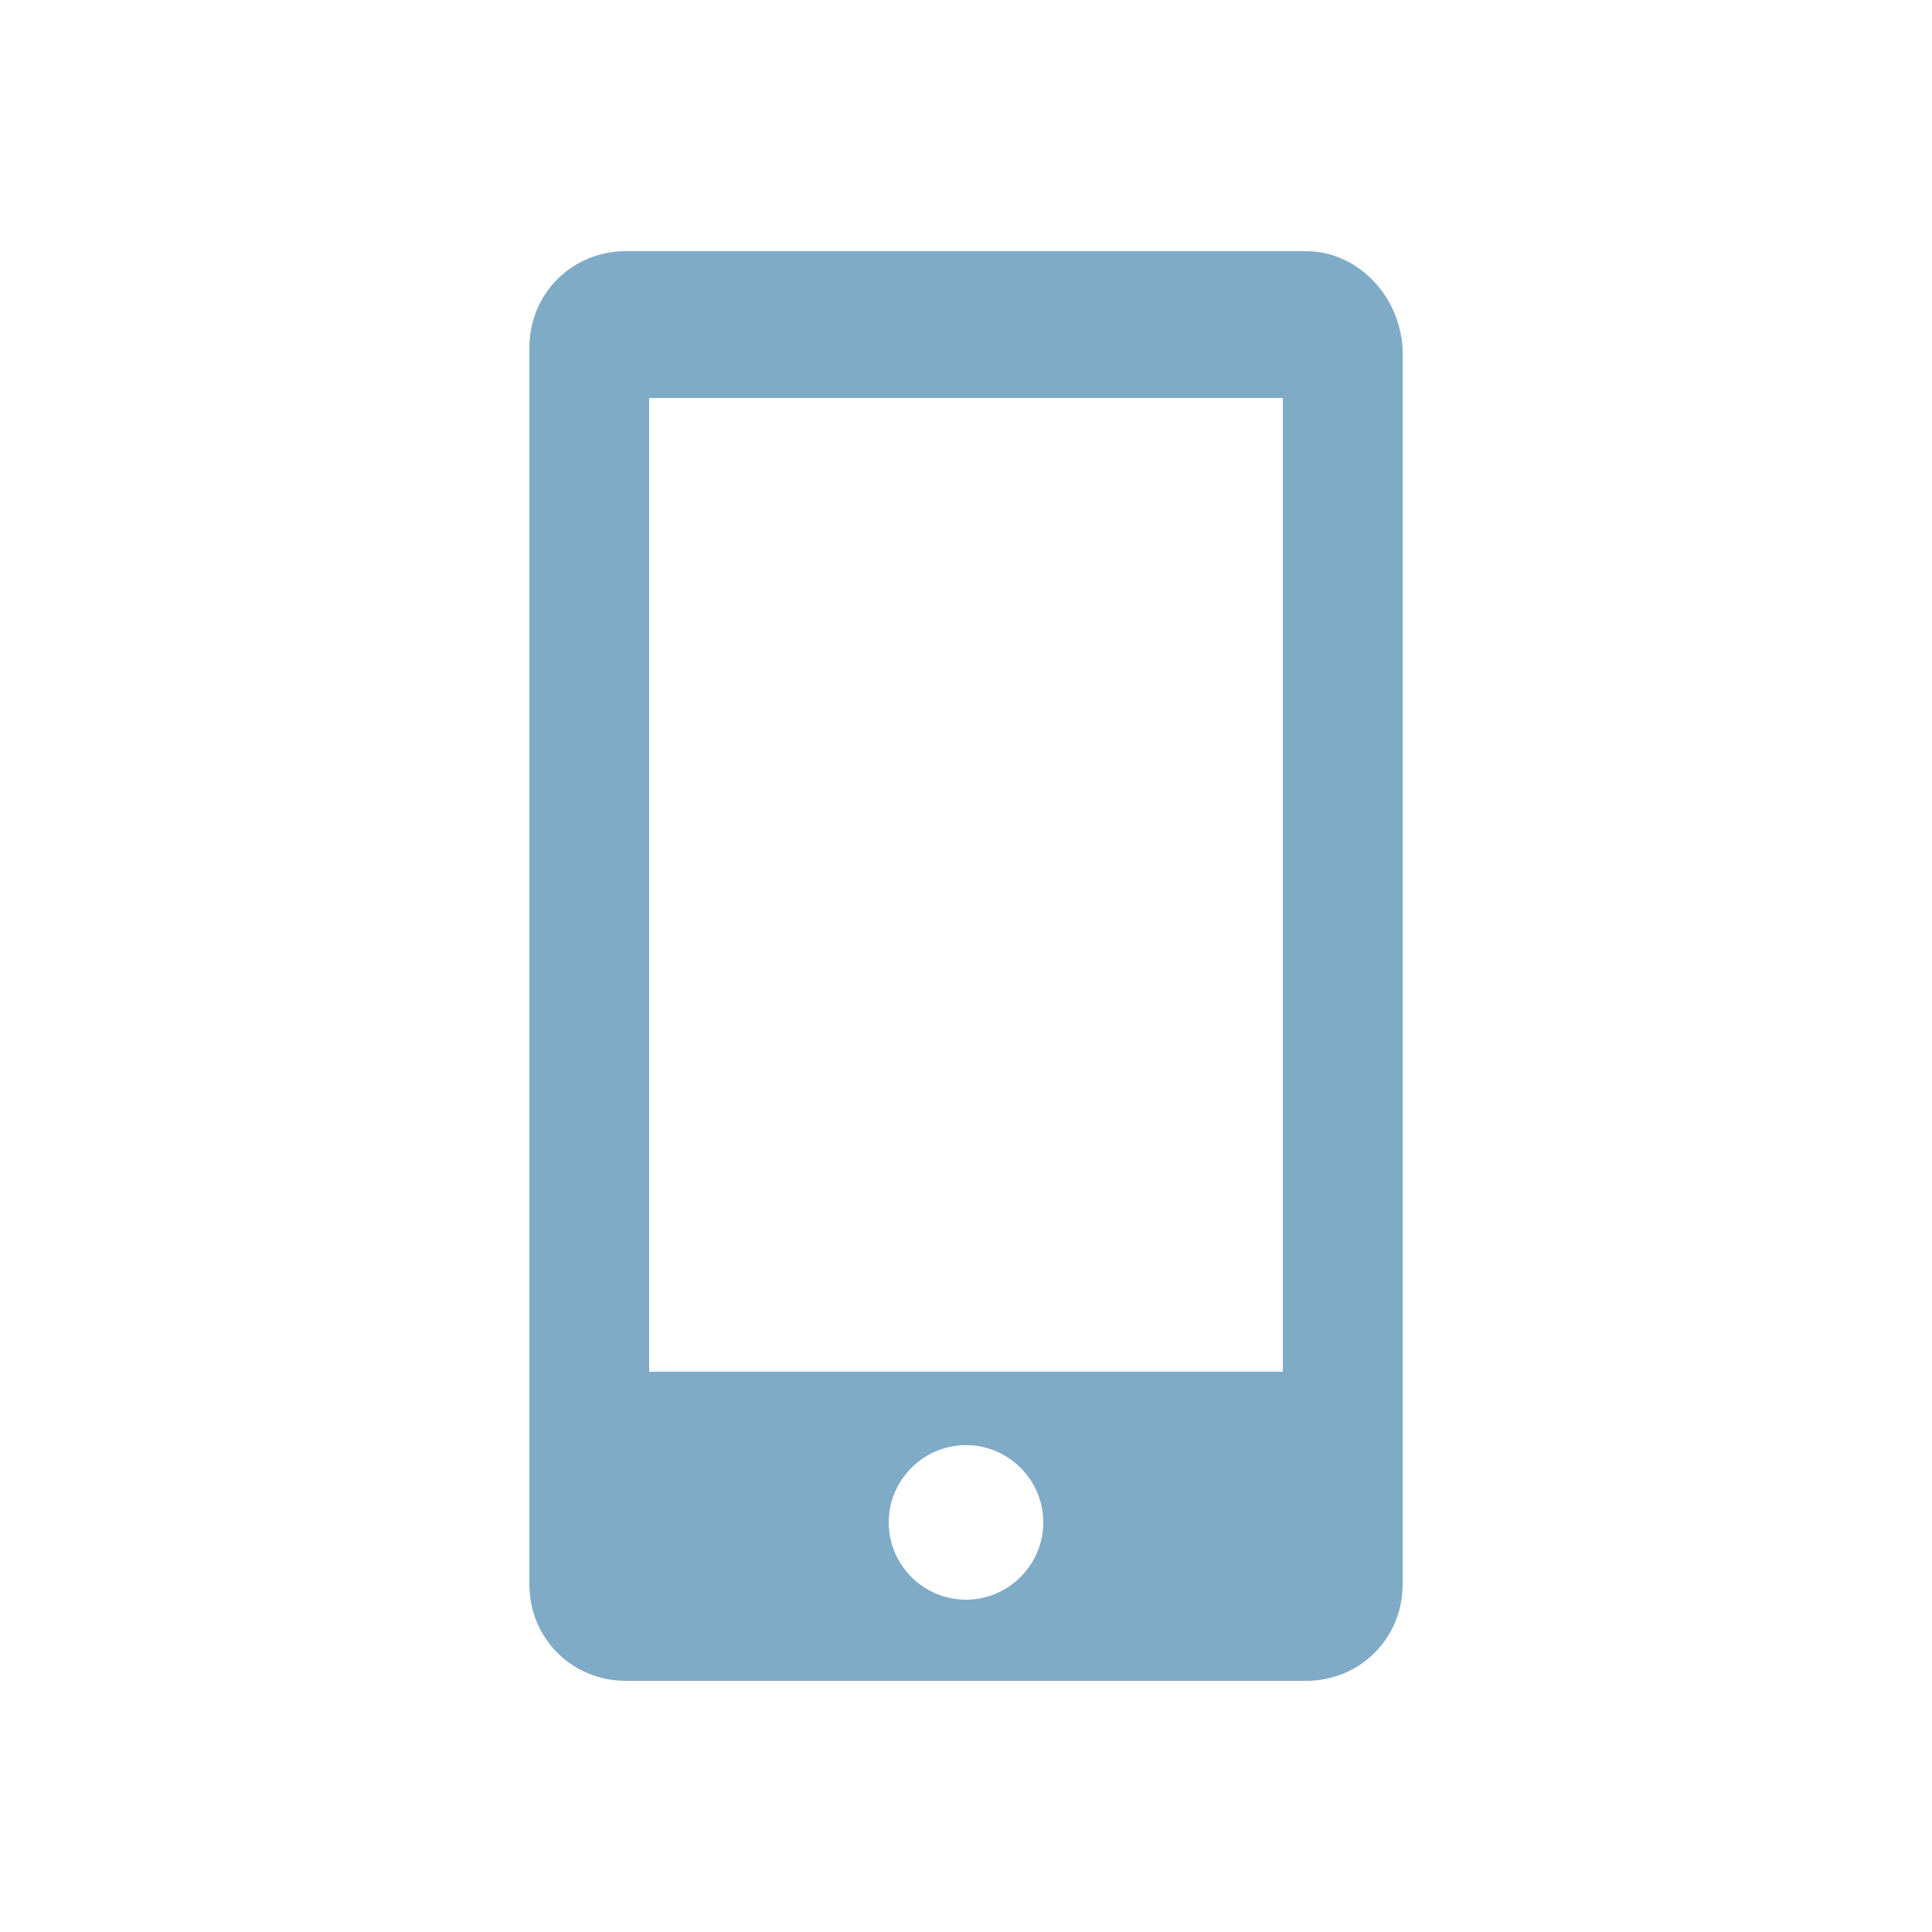
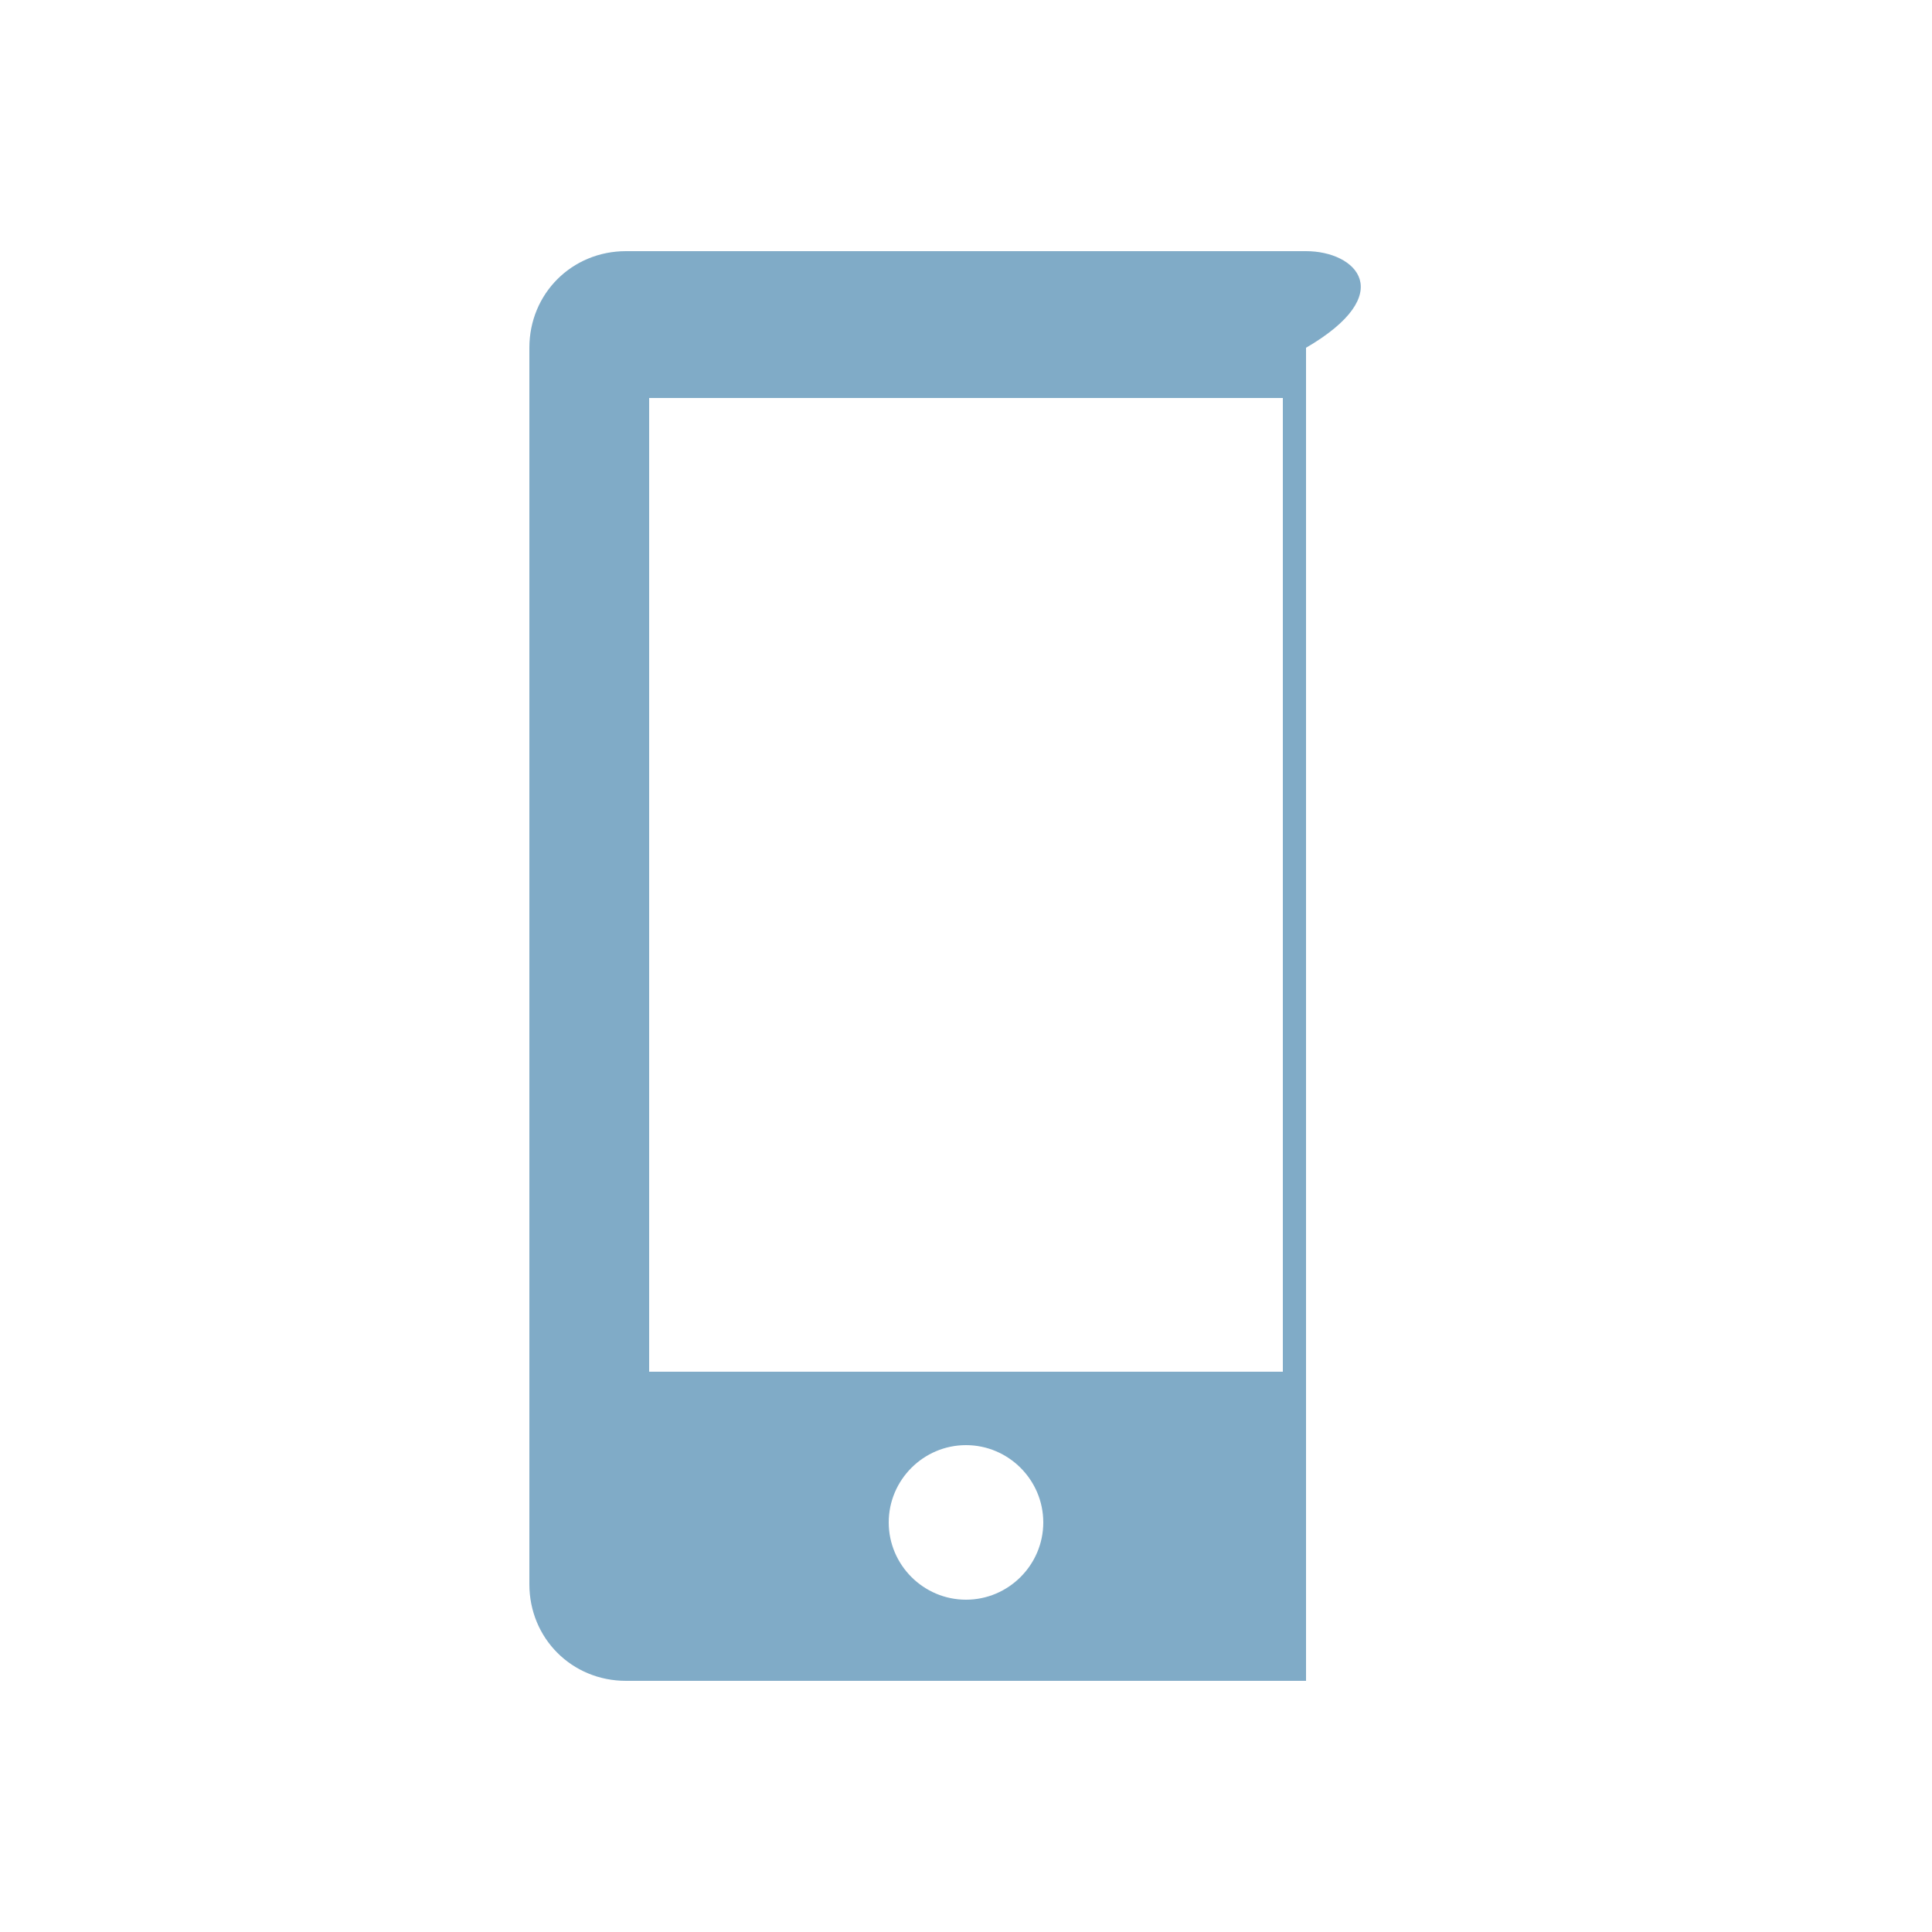
<svg xmlns="http://www.w3.org/2000/svg" version="1.1" id="レイヤー_1" x="0px" y="0px" viewBox="0 0 50 50" style="enable-background:new 0 0 50 50;" xml:space="preserve">
  <style type="text/css">
	.st0{fill:#FFFFFF;}
	.st1{fill:#80ABC7;}
</style>
-   <rect class="st0" width="50" height="50" />
-   <path class="st1" d="M33.8,6.5H16.2c-1.4,0-2.5,1.1-2.5,2.5V41c0,1.4,1.1,2.5,2.5,2.5h17.6c1.4,0,2.5-1.1,2.5-2.5V9  C36.2,7.6,35.1,6.5,33.8,6.5z M27,39.4c0,1.1-0.9,2-2,2s-2-0.9-2-2s0.9-2,2-2S27,38.3,27,39.4z M33.2,10.3v25.2H16.8V10.3H33.2z" />
+   <path class="st1" d="M33.8,6.5H16.2c-1.4,0-2.5,1.1-2.5,2.5V41c0,1.4,1.1,2.5,2.5,2.5h17.6V9  C36.2,7.6,35.1,6.5,33.8,6.5z M27,39.4c0,1.1-0.9,2-2,2s-2-0.9-2-2s0.9-2,2-2S27,38.3,27,39.4z M33.2,10.3v25.2H16.8V10.3H33.2z" />
</svg>